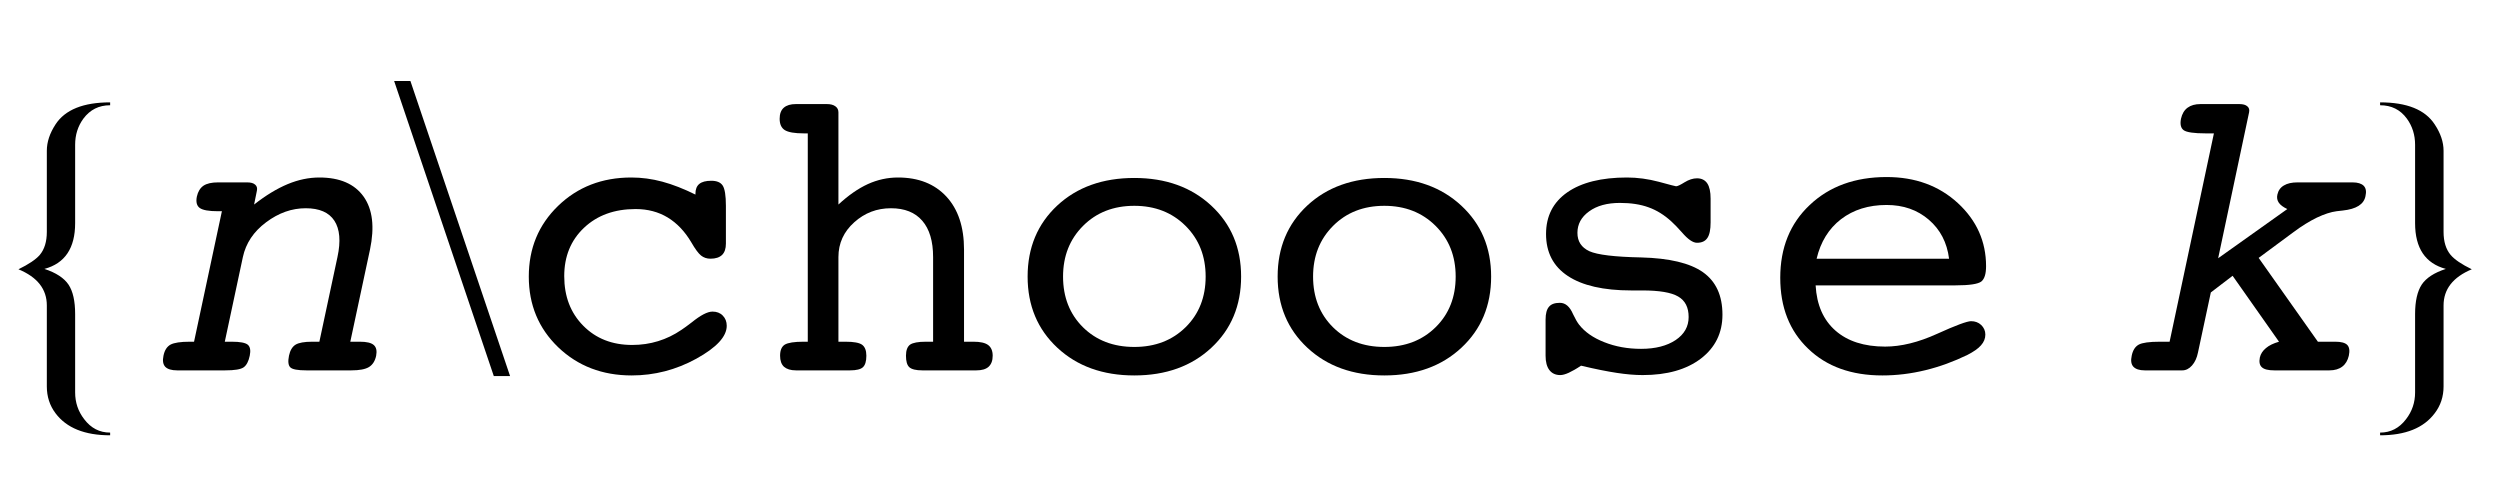
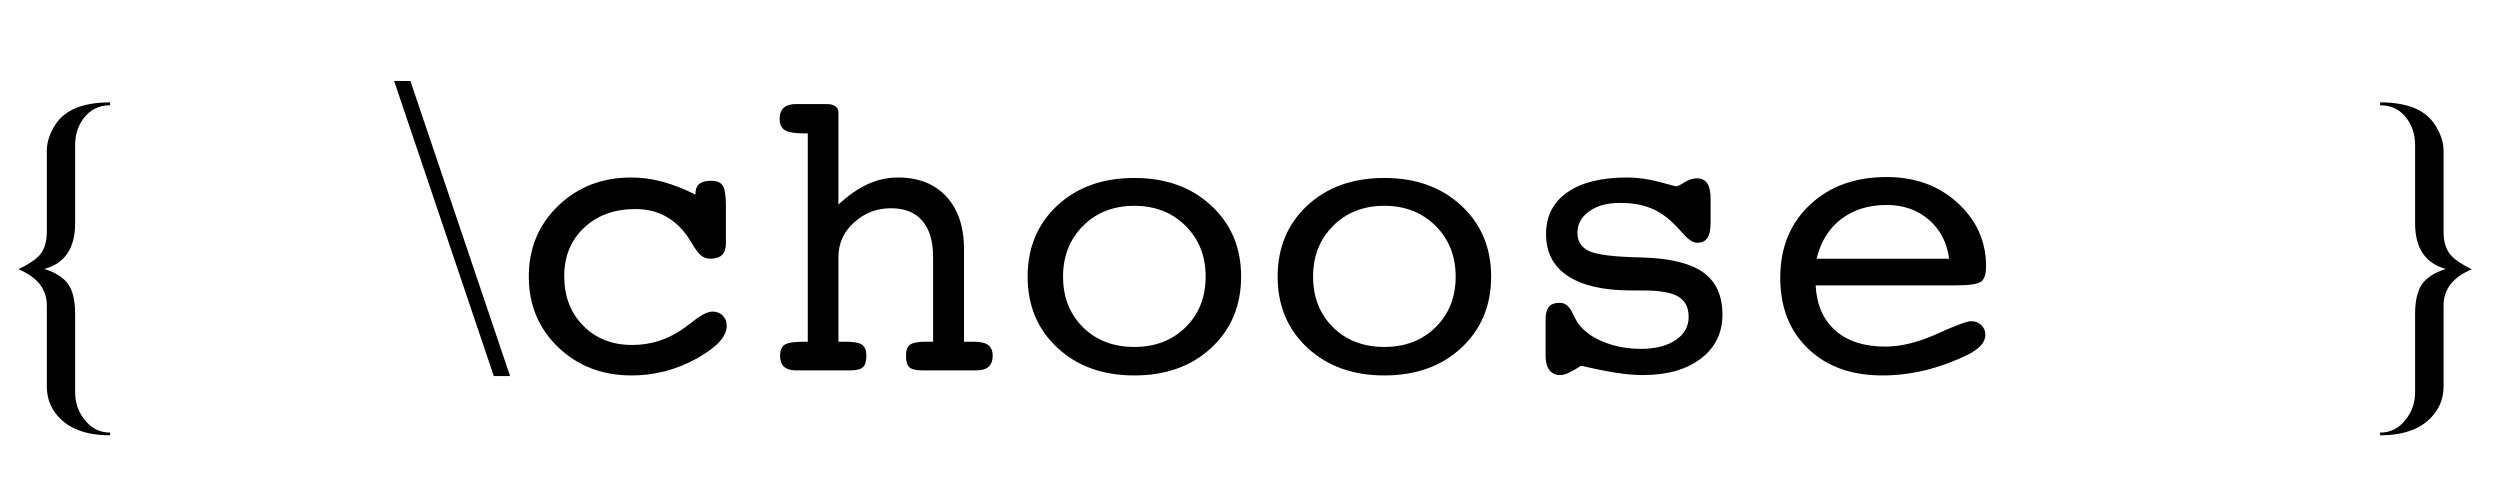
<svg xmlns="http://www.w3.org/2000/svg" xmlns:xlink="http://www.w3.org/1999/xlink" viewBox="0 0 108 21" version="1.1">
  <defs>
    <g>
      <symbol overflow="visible" id="glyph0-0">
        <path style="stroke:none;" d="M 1.062 0 L 1.062 -13.598 L 7.438 -13.598 L 7.438 0 Z M 2.125 -1.062 L 6.375 -1.062 L 6.375 -12.535 L 2.125 -12.535 Z M 2.125 -1.062 " />
      </symbol>
      <symbol overflow="visible" id="glyph0-1">
        <path style="stroke:none;" d="M 4.758 2.805 C 3.66 2.805 2.875 2.488 2.398 1.852 C 2.148 1.52 2.023 1.133 2.023 0.695 L 2.023 -2.805 C 2.023 -3.508 1.617 -4.027 0.797 -4.367 C 1.238 -4.582 1.547 -4.789 1.719 -4.988 C 1.922 -5.23 2.023 -5.562 2.023 -5.984 L 2.023 -9.488 C 2.023 -9.863 2.148 -10.242 2.398 -10.625 C 2.812 -11.262 3.602 -11.578 4.758 -11.578 L 4.758 -11.453 C 4.273 -11.453 3.891 -11.262 3.602 -10.875 C 3.363 -10.547 3.246 -10.172 3.246 -9.746 L 3.246 -6.359 C 3.246 -5.281 2.805 -4.621 1.918 -4.383 C 2.422 -4.219 2.77 -3.988 2.961 -3.703 C 3.152 -3.414 3.246 -2.992 3.246 -2.434 L 3.246 0.953 C 3.246 1.387 3.375 1.77 3.637 2.109 C 3.93 2.496 4.301 2.688 4.758 2.688 Z M 4.758 2.805 " />
      </symbol>
      <symbol overflow="visible" id="glyph0-2">
        <path style="stroke:none;" d="M 4.781 -4.367 C 3.969 -4.027 3.562 -3.508 3.562 -2.805 L 3.562 0.695 C 3.562 1.133 3.434 1.52 3.18 1.852 C 2.703 2.488 1.918 2.805 0.82 2.805 L 0.82 2.688 C 1.273 2.688 1.648 2.496 1.941 2.109 C 2.203 1.77 2.332 1.387 2.332 0.953 L 2.332 -2.434 C 2.332 -2.992 2.43 -3.414 2.617 -3.703 C 2.809 -3.992 3.156 -4.219 3.66 -4.383 C 2.773 -4.621 2.332 -5.281 2.332 -6.359 L 2.332 -9.746 C 2.332 -10.172 2.215 -10.547 1.977 -10.875 C 1.695 -11.262 1.309 -11.453 0.82 -11.453 L 0.82 -11.578 C 1.977 -11.578 2.766 -11.262 3.18 -10.625 C 3.434 -10.242 3.562 -9.863 3.562 -9.488 L 3.562 -5.984 C 3.562 -5.562 3.664 -5.23 3.867 -4.988 C 4.035 -4.789 4.34 -4.582 4.781 -4.367 Z M 4.781 -4.367 " />
      </symbol>
      <symbol overflow="visible" id="glyph1-0">
        <path style="stroke:none;" d="M 0.898 3.18 L 0.898 -12.691 L 9.898 -12.691 L 9.898 3.18 Z M 1.906 2.18 L 8.895 2.18 L 8.895 -11.68 L 1.906 -11.68 Z M 1.906 2.18 " />
      </symbol>
      <symbol overflow="visible" id="glyph1-1">
-         <path style="stroke:none;" d="M 2.383 -1.238 L 3.586 -6.875 L 3.418 -6.875 C 3.02 -6.875 2.758 -6.922 2.629 -7.016 C 2.5 -7.109 2.457 -7.273 2.504 -7.508 C 2.551 -7.723 2.648 -7.879 2.789 -7.977 C 2.934 -8.074 3.145 -8.121 3.418 -8.121 L 4.676 -8.121 C 4.836 -8.121 4.949 -8.09 5.023 -8.023 C 5.098 -7.961 5.121 -7.871 5.098 -7.762 L 4.977 -7.164 C 5.484 -7.562 5.969 -7.855 6.43 -8.047 C 6.891 -8.238 7.344 -8.332 7.797 -8.332 C 8.68 -8.332 9.316 -8.055 9.707 -7.508 C 10.098 -6.957 10.188 -6.195 9.984 -5.219 L 9.133 -1.238 L 9.547 -1.238 C 9.84 -1.238 10.039 -1.191 10.148 -1.094 C 10.258 -0.996 10.289 -0.844 10.25 -0.633 C 10.203 -0.406 10.098 -0.242 9.941 -0.145 C 9.781 -0.047 9.527 0 9.176 0 L 7.234 0 C 6.859 0 6.625 -0.043 6.539 -0.133 C 6.453 -0.219 6.434 -0.387 6.484 -0.633 C 6.531 -0.859 6.625 -1.02 6.766 -1.109 C 6.906 -1.195 7.148 -1.238 7.488 -1.238 L 7.797 -1.238 L 8.578 -4.895 C 8.727 -5.582 8.68 -6.105 8.445 -6.465 C 8.211 -6.824 7.797 -7.004 7.207 -7.004 C 6.609 -7.004 6.039 -6.805 5.496 -6.398 C 4.953 -5.992 4.621 -5.492 4.492 -4.895 L 3.711 -1.238 L 4.016 -1.238 C 4.367 -1.238 4.598 -1.195 4.703 -1.109 C 4.809 -1.02 4.836 -0.859 4.789 -0.633 C 4.738 -0.387 4.648 -0.219 4.527 -0.133 C 4.402 -0.043 4.137 0 3.727 0 L 1.652 0 C 1.414 0 1.242 -0.051 1.141 -0.152 C 1.043 -0.258 1.016 -0.414 1.062 -0.633 C 1.109 -0.867 1.211 -1.027 1.367 -1.113 C 1.523 -1.195 1.797 -1.238 2.195 -1.238 Z M 2.383 -1.238 " />
-       </symbol>
+         </symbol>
      <symbol overflow="visible" id="glyph1-2">
-         <path style="stroke:none;" d="M 4.508 -3.367 L 3.953 -0.773 C 3.906 -0.539 3.82 -0.352 3.695 -0.211 C 3.57 -0.07 3.43 0 3.277 0 L 1.652 0 C 1.422 0 1.262 -0.055 1.164 -0.156 C 1.066 -0.262 1.043 -0.422 1.09 -0.633 C 1.137 -0.867 1.238 -1.027 1.395 -1.113 C 1.547 -1.195 1.852 -1.238 2.305 -1.238 L 2.727 -1.238 L 4.641 -10.238 L 4.281 -10.238 C 3.777 -10.238 3.461 -10.285 3.336 -10.375 C 3.211 -10.465 3.172 -10.633 3.219 -10.871 C 3.266 -11.082 3.359 -11.242 3.504 -11.348 C 3.648 -11.453 3.832 -11.504 4.062 -11.504 L 5.738 -11.504 C 5.898 -11.504 6.012 -11.473 6.086 -11.406 C 6.16 -11.344 6.184 -11.258 6.16 -11.145 L 4.824 -4.844 L 7.812 -6.969 C 7.637 -7.051 7.516 -7.141 7.445 -7.242 C 7.375 -7.344 7.352 -7.461 7.383 -7.594 C 7.422 -7.77 7.516 -7.902 7.664 -7.988 C 7.812 -8.078 8.008 -8.121 8.254 -8.121 L 10.633 -8.121 C 10.855 -8.121 11.016 -8.07 11.113 -7.973 C 11.211 -7.871 11.234 -7.723 11.188 -7.523 C 11.117 -7.172 10.793 -6.969 10.211 -6.906 C 10.094 -6.895 10.004 -6.883 9.941 -6.875 C 9.695 -6.844 9.41 -6.75 9.086 -6.598 C 8.766 -6.441 8.43 -6.234 8.086 -5.977 L 6.574 -4.859 L 9.133 -1.238 L 9.887 -1.238 C 10.141 -1.238 10.312 -1.191 10.402 -1.098 C 10.492 -1.004 10.516 -0.852 10.469 -0.633 C 10.422 -0.43 10.328 -0.27 10.188 -0.164 C 10.047 -0.055 9.859 0 9.633 0 L 7.25 0 C 6.992 0 6.812 -0.043 6.715 -0.133 C 6.617 -0.219 6.586 -0.359 6.625 -0.555 C 6.66 -0.711 6.75 -0.848 6.887 -0.961 C 7.023 -1.078 7.211 -1.168 7.453 -1.238 L 5.449 -4.086 Z M 4.508 -3.367 " />
-       </symbol>
+         </symbol>
      <symbol overflow="visible" id="glyph2-0">
        <path style="stroke:none;" d="M 2.496 0 L 2.496 -11.25 L 11.496 -11.25 L 11.496 0 Z M 2.777 -0.281 L 11.215 -0.281 L 11.215 -10.969 L 2.777 -10.969 Z M 2.777 -0.281 " />
      </symbol>
      <symbol overflow="visible" id="glyph2-1">
        <path style="stroke:none;" d="M 0.73 -12.5 L 5.035 0.246 L 4.332 0.246 L 0.027 -12.5 Z M 0.73 -12.5 " />
      </symbol>
      <symbol overflow="visible" id="glyph3-0">
        <path style="stroke:none;" d="M 0.898 3.18 L 0.898 -12.691 L 9.898 -12.691 L 9.898 3.18 Z M 1.906 2.18 L 8.895 2.18 L 8.895 -11.68 L 1.906 -11.68 Z M 1.906 2.18 " />
      </symbol>
      <symbol overflow="visible" id="glyph3-1">
        <path style="stroke:none;" d="M 8.043 -7.594 L 8.043 -7.629 C 8.043 -7.82 8.098 -7.965 8.211 -8.055 C 8.32 -8.145 8.492 -8.191 8.727 -8.191 C 8.969 -8.191 9.133 -8.121 9.223 -7.98 C 9.312 -7.84 9.359 -7.551 9.359 -7.109 L 9.359 -5.477 C 9.359 -5.258 9.305 -5.098 9.195 -4.988 C 9.082 -4.879 8.914 -4.824 8.691 -4.824 C 8.535 -4.824 8.398 -4.871 8.285 -4.961 C 8.172 -5.051 8.031 -5.242 7.867 -5.527 C 7.586 -6.004 7.242 -6.363 6.844 -6.605 C 6.441 -6.848 5.98 -6.969 5.457 -6.969 C 4.543 -6.969 3.801 -6.699 3.23 -6.16 C 2.66 -5.621 2.375 -4.926 2.375 -4.07 C 2.375 -3.195 2.648 -2.484 3.195 -1.93 C 3.742 -1.375 4.445 -1.098 5.309 -1.098 C 5.703 -1.098 6.074 -1.152 6.43 -1.262 C 6.785 -1.371 7.117 -1.531 7.438 -1.75 C 7.547 -1.82 7.695 -1.93 7.883 -2.074 C 8.266 -2.383 8.562 -2.539 8.781 -2.539 C 8.961 -2.539 9.109 -2.484 9.223 -2.367 C 9.336 -2.254 9.395 -2.105 9.395 -1.926 C 9.395 -1.461 8.957 -0.988 8.082 -0.504 C 7.207 -0.023 6.273 0.219 5.289 0.219 C 4.02 0.219 2.961 -0.188 2.113 -1 C 1.266 -1.816 0.844 -2.832 0.844 -4.051 C 0.844 -5.27 1.266 -6.289 2.109 -7.105 C 2.953 -7.922 4.008 -8.332 5.273 -8.332 C 5.719 -8.332 6.164 -8.273 6.613 -8.152 C 7.062 -8.031 7.539 -7.844 8.043 -7.594 Z M 8.043 -7.594 " />
      </symbol>
      <symbol overflow="visible" id="glyph3-2">
        <path style="stroke:none;" d="M 2.094 -1.238 L 2.094 -10.238 L 1.926 -10.238 C 1.527 -10.238 1.254 -10.285 1.102 -10.379 C 0.953 -10.473 0.879 -10.637 0.879 -10.871 C 0.879 -11.082 0.938 -11.242 1.059 -11.348 C 1.18 -11.453 1.352 -11.504 1.582 -11.504 L 2.918 -11.504 C 3.078 -11.504 3.199 -11.473 3.289 -11.406 C 3.375 -11.344 3.418 -11.258 3.418 -11.145 L 3.418 -7.164 C 3.848 -7.562 4.27 -7.855 4.688 -8.047 C 5.109 -8.238 5.543 -8.332 5.992 -8.332 C 6.879 -8.332 7.574 -8.055 8.082 -7.508 C 8.59 -6.957 8.844 -6.195 8.844 -5.219 L 8.844 -1.238 L 9.254 -1.238 C 9.547 -1.238 9.758 -1.191 9.887 -1.094 C 10.016 -0.996 10.082 -0.844 10.082 -0.633 C 10.082 -0.422 10.023 -0.266 9.906 -0.156 C 9.789 -0.051 9.613 0 9.379 0 L 7.039 0 C 6.766 0 6.578 -0.047 6.48 -0.137 C 6.383 -0.227 6.336 -0.391 6.336 -0.633 C 6.336 -0.867 6.398 -1.027 6.516 -1.113 C 6.637 -1.195 6.863 -1.238 7.199 -1.238 L 7.508 -1.238 L 7.508 -4.895 C 7.508 -5.582 7.352 -6.105 7.039 -6.465 C 6.73 -6.824 6.277 -7.004 5.688 -7.004 C 5.082 -7.004 4.555 -6.805 4.102 -6.398 C 3.648 -5.992 3.418 -5.492 3.418 -4.895 L 3.418 -1.238 L 3.727 -1.238 C 4.078 -1.238 4.316 -1.195 4.438 -1.109 C 4.562 -1.02 4.625 -0.859 4.625 -0.633 C 4.625 -0.391 4.574 -0.227 4.477 -0.137 C 4.383 -0.047 4.195 0 3.922 0 L 1.582 0 C 1.352 0 1.184 -0.055 1.066 -0.156 C 0.953 -0.262 0.898 -0.422 0.898 -0.633 C 0.898 -0.867 0.965 -1.027 1.102 -1.113 C 1.242 -1.195 1.508 -1.238 1.906 -1.238 Z M 2.094 -1.238 " />
      </symbol>
      <symbol overflow="visible" id="glyph3-3">
        <path style="stroke:none;" d="M 5.398 -1.012 C 6.301 -1.012 7.039 -1.297 7.617 -1.867 C 8.195 -2.438 8.48 -3.168 8.48 -4.051 C 8.48 -4.938 8.191 -5.668 7.609 -6.246 C 7.031 -6.82 6.293 -7.109 5.398 -7.109 C 4.5 -7.109 3.762 -6.82 3.188 -6.246 C 2.609 -5.668 2.32 -4.938 2.32 -4.051 C 2.32 -3.16 2.609 -2.43 3.18 -1.863 C 3.754 -1.297 4.492 -1.012 5.398 -1.012 Z M 10.012 -4.051 C 10.012 -2.797 9.582 -1.773 8.727 -0.977 C 7.871 -0.18 6.762 0.219 5.398 0.219 C 4.039 0.219 2.93 -0.18 2.074 -0.977 C 1.219 -1.773 0.789 -2.797 0.789 -4.051 C 0.789 -5.305 1.219 -6.328 2.074 -7.125 C 2.93 -7.918 4.039 -8.312 5.398 -8.312 C 6.758 -8.312 7.863 -7.914 8.723 -7.117 C 9.582 -6.32 10.012 -5.301 10.012 -4.051 Z M 10.012 -4.051 " />
      </symbol>
      <symbol overflow="visible" id="glyph3-4">
        <path style="stroke:none;" d="M 1.562 -0.633 L 1.562 -2.195 C 1.562 -2.453 1.613 -2.641 1.711 -2.75 C 1.805 -2.863 1.961 -2.918 2.18 -2.918 C 2.422 -2.918 2.609 -2.754 2.75 -2.426 C 2.844 -2.227 2.93 -2.078 3.008 -1.977 C 3.254 -1.66 3.617 -1.406 4.094 -1.219 C 4.574 -1.027 5.105 -0.93 5.688 -0.93 C 6.309 -0.93 6.805 -1.059 7.18 -1.309 C 7.555 -1.562 7.742 -1.891 7.742 -2.305 C 7.742 -2.719 7.594 -3.016 7.289 -3.191 C 6.988 -3.367 6.473 -3.453 5.738 -3.453 L 5.258 -3.453 C 4.062 -3.453 3.148 -3.664 2.523 -4.078 C 1.895 -4.492 1.582 -5.098 1.582 -5.891 C 1.582 -6.664 1.887 -7.262 2.5 -7.691 C 3.113 -8.117 3.973 -8.332 5.078 -8.332 C 5.531 -8.332 5.992 -8.27 6.461 -8.145 C 6.93 -8.016 7.176 -7.953 7.199 -7.953 C 7.262 -7.953 7.387 -8.012 7.566 -8.125 C 7.75 -8.238 7.93 -8.297 8.102 -8.297 C 8.301 -8.297 8.449 -8.223 8.547 -8.078 C 8.645 -7.93 8.691 -7.711 8.691 -7.418 L 8.691 -6.391 C 8.691 -6.078 8.645 -5.855 8.551 -5.719 C 8.457 -5.578 8.309 -5.512 8.102 -5.512 C 7.926 -5.512 7.711 -5.66 7.453 -5.961 C 7.273 -6.164 7.121 -6.32 7.004 -6.426 C 6.695 -6.711 6.363 -6.918 6.012 -7.043 C 5.66 -7.172 5.246 -7.234 4.773 -7.234 C 4.223 -7.234 3.777 -7.113 3.441 -6.867 C 3.105 -6.625 2.938 -6.316 2.938 -5.941 C 2.938 -5.57 3.109 -5.309 3.453 -5.148 C 3.801 -4.992 4.543 -4.902 5.688 -4.879 C 6.906 -4.848 7.797 -4.637 8.359 -4.242 C 8.922 -3.844 9.203 -3.234 9.203 -2.406 C 9.203 -1.617 8.891 -0.984 8.27 -0.508 C 7.648 -0.035 6.812 0.203 5.758 0.203 C 5.422 0.203 5.051 0.172 4.641 0.109 C 4.23 0.047 3.715 -0.055 3.094 -0.203 C 2.891 -0.066 2.711 0.035 2.566 0.102 C 2.422 0.168 2.297 0.203 2.195 0.203 C 1.992 0.203 1.836 0.129 1.727 -0.012 C 1.617 -0.156 1.562 -0.363 1.562 -0.633 Z M 1.562 -0.633 " />
      </symbol>
      <symbol overflow="visible" id="glyph3-5">
        <path style="stroke:none;" d="M 2.426 -3.672 C 2.473 -2.828 2.758 -2.18 3.281 -1.719 C 3.805 -1.258 4.523 -1.027 5.43 -1.027 C 6.117 -1.027 6.863 -1.211 7.672 -1.578 C 8.48 -1.945 8.969 -2.125 9.141 -2.125 C 9.316 -2.125 9.461 -2.07 9.578 -1.961 C 9.695 -1.848 9.758 -1.711 9.758 -1.547 C 9.758 -1.375 9.695 -1.223 9.57 -1.082 C 9.449 -0.941 9.25 -0.805 8.984 -0.668 C 8.398 -0.383 7.793 -0.16 7.168 -0.008 C 6.543 0.145 5.922 0.219 5.309 0.219 C 3.973 0.219 2.902 -0.164 2.102 -0.938 C 1.297 -1.707 0.898 -2.727 0.898 -4 C 0.898 -5.293 1.32 -6.344 2.172 -7.145 C 3.02 -7.949 4.129 -8.352 5.492 -8.352 C 6.73 -8.352 7.754 -7.977 8.57 -7.227 C 9.383 -6.477 9.789 -5.566 9.789 -4.5 C 9.789 -4.172 9.723 -3.953 9.586 -3.84 C 9.445 -3.73 9.074 -3.672 8.465 -3.672 Z M 2.469 -4.824 L 8.191 -4.824 C 8.102 -5.523 7.812 -6.082 7.316 -6.508 C 6.82 -6.934 6.215 -7.145 5.492 -7.145 C 4.715 -7.145 4.059 -6.941 3.523 -6.531 C 2.992 -6.121 2.641 -5.551 2.469 -4.824 Z M 2.469 -4.824 " />
      </symbol>
    </g>
  </defs>
  <g id="surface133882">
    <g style="fill:rgb(0%,0%,0%);fill-opacity:1;">
      <use xlink:href="#glyph0-1" x="0" y="16" />
    </g>
    <g style="fill:rgb(0%,0%,0%);fill-opacity:1;">
      <use xlink:href="#glyph1-1" x="6" y="16" />
    </g>
    <g style="fill:rgb(0%,0%,0%);fill-opacity:1;">
      <use xlink:href="#glyph2-1" x="17" y="16" />
    </g>
    <g style="fill:rgb(0%,0%,0%);fill-opacity:1;">
      <use xlink:href="#glyph3-1" x="22" y="16" />
      <use xlink:href="#glyph3-2" x="32.802" y="16" />
      <use xlink:href="#glyph3-3" x="43.604" y="16" />
      <use xlink:href="#glyph3-3" x="54.405" y="16" />
      <use xlink:href="#glyph3-4" x="65.207" y="16" />
      <use xlink:href="#glyph3-5" x="76.009" y="16" />
    </g>
    <g style="fill:rgb(0%,0%,0%);fill-opacity:1;">
      <use xlink:href="#glyph1-2" x="91" y="16" />
    </g>
    <g style="fill:rgb(0%,0%,0%);fill-opacity:1;">
      <use xlink:href="#glyph0-2" x="102" y="16" />
    </g>
  </g>
</svg>